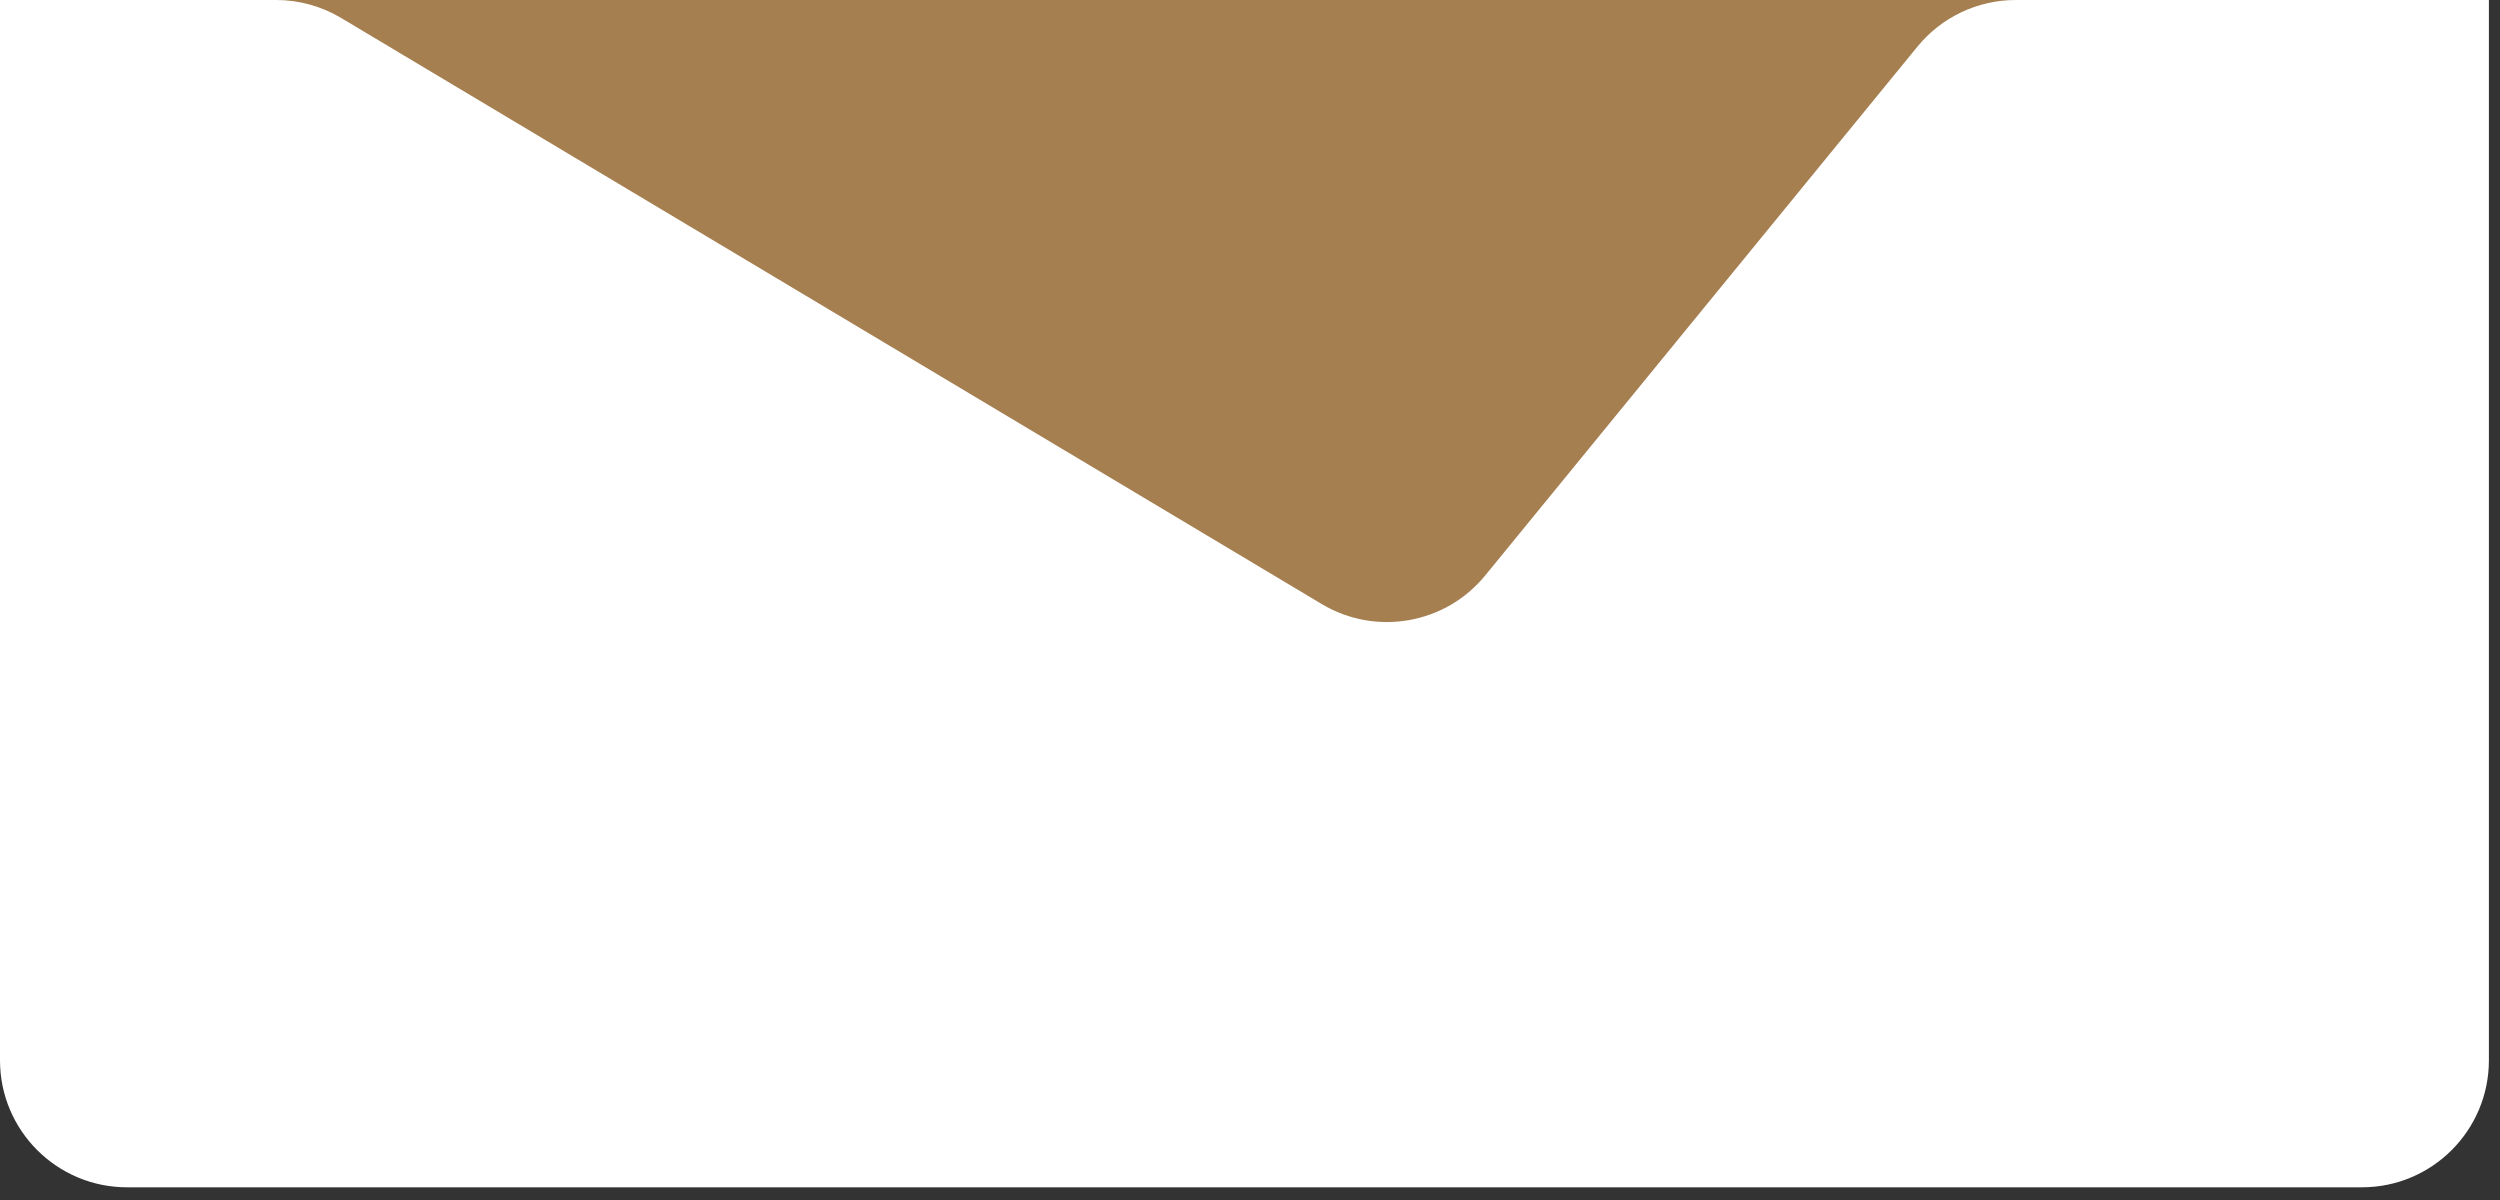
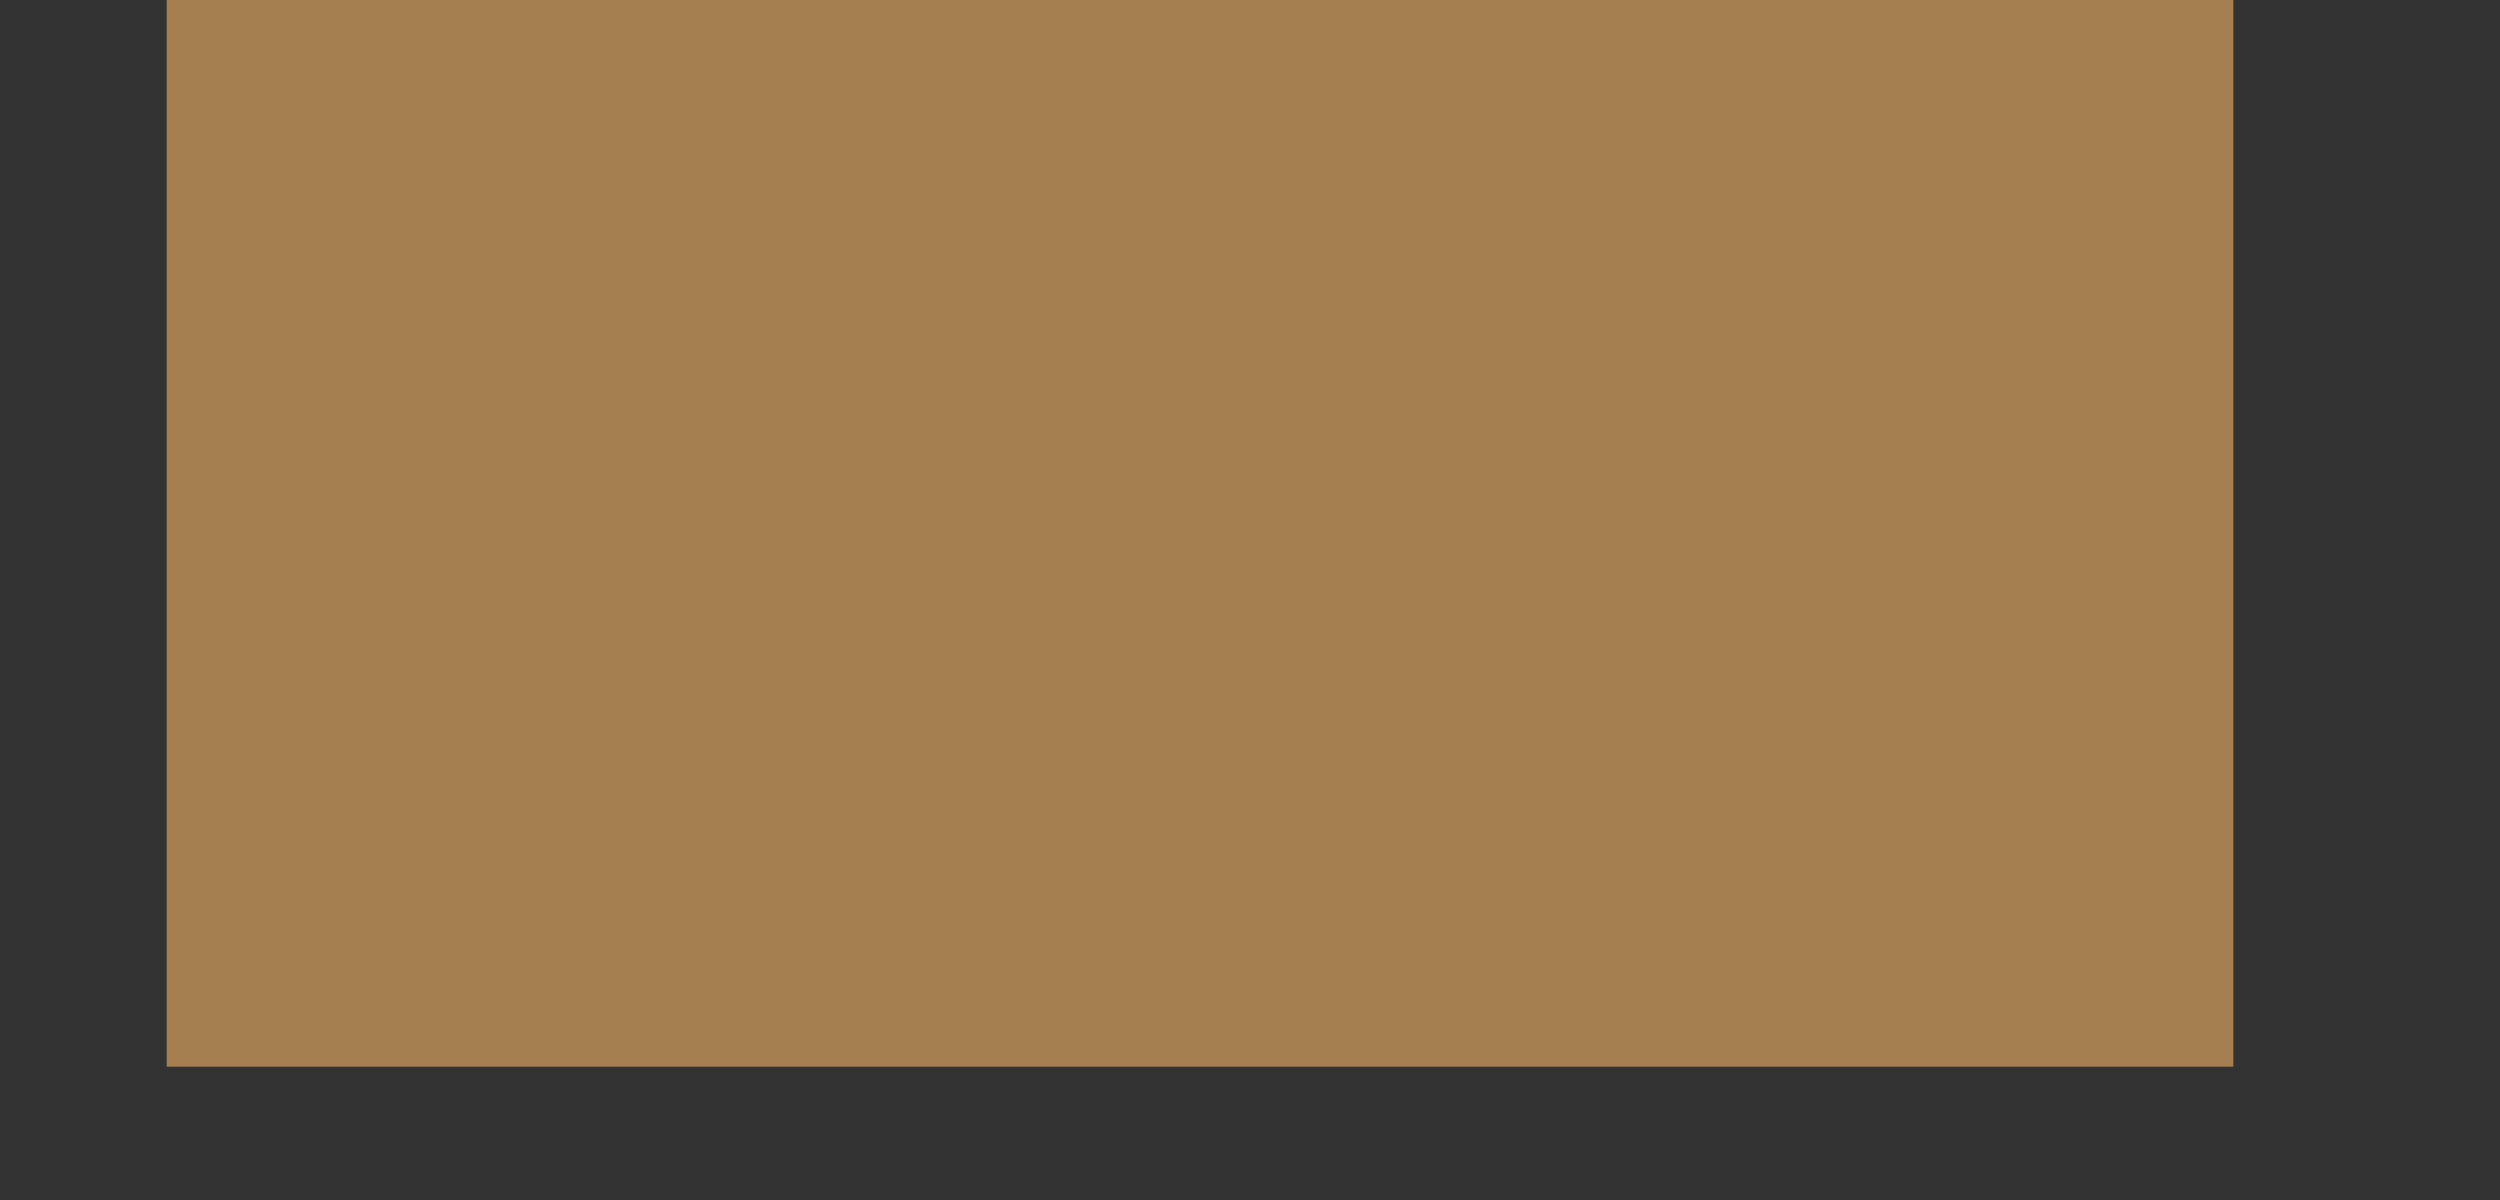
<svg xmlns="http://www.w3.org/2000/svg" width="75" height="36" viewBox="0 0 75 36" fill="none">
  <rect x="0" y="0" width="75" height="36" fill="#333333" stroke="none" />
  <rect x="5" width="62" height="32" fill="#A57F50" />
-   <path d="M74.667 0L60.473 0C59.33 0 58.247 0.513 57.523 1.399L44.557 17.263C43.362 18.726 41.275 19.091 39.653 18.122L10.236 0.54C9.645 0.186 8.97 0 8.282 0H0V31.809C0 33.913 1.706 35.619 3.81 35.619H70.857C72.961 35.619 74.667 33.913 74.667 31.809V0Z" fill="white" />
</svg>